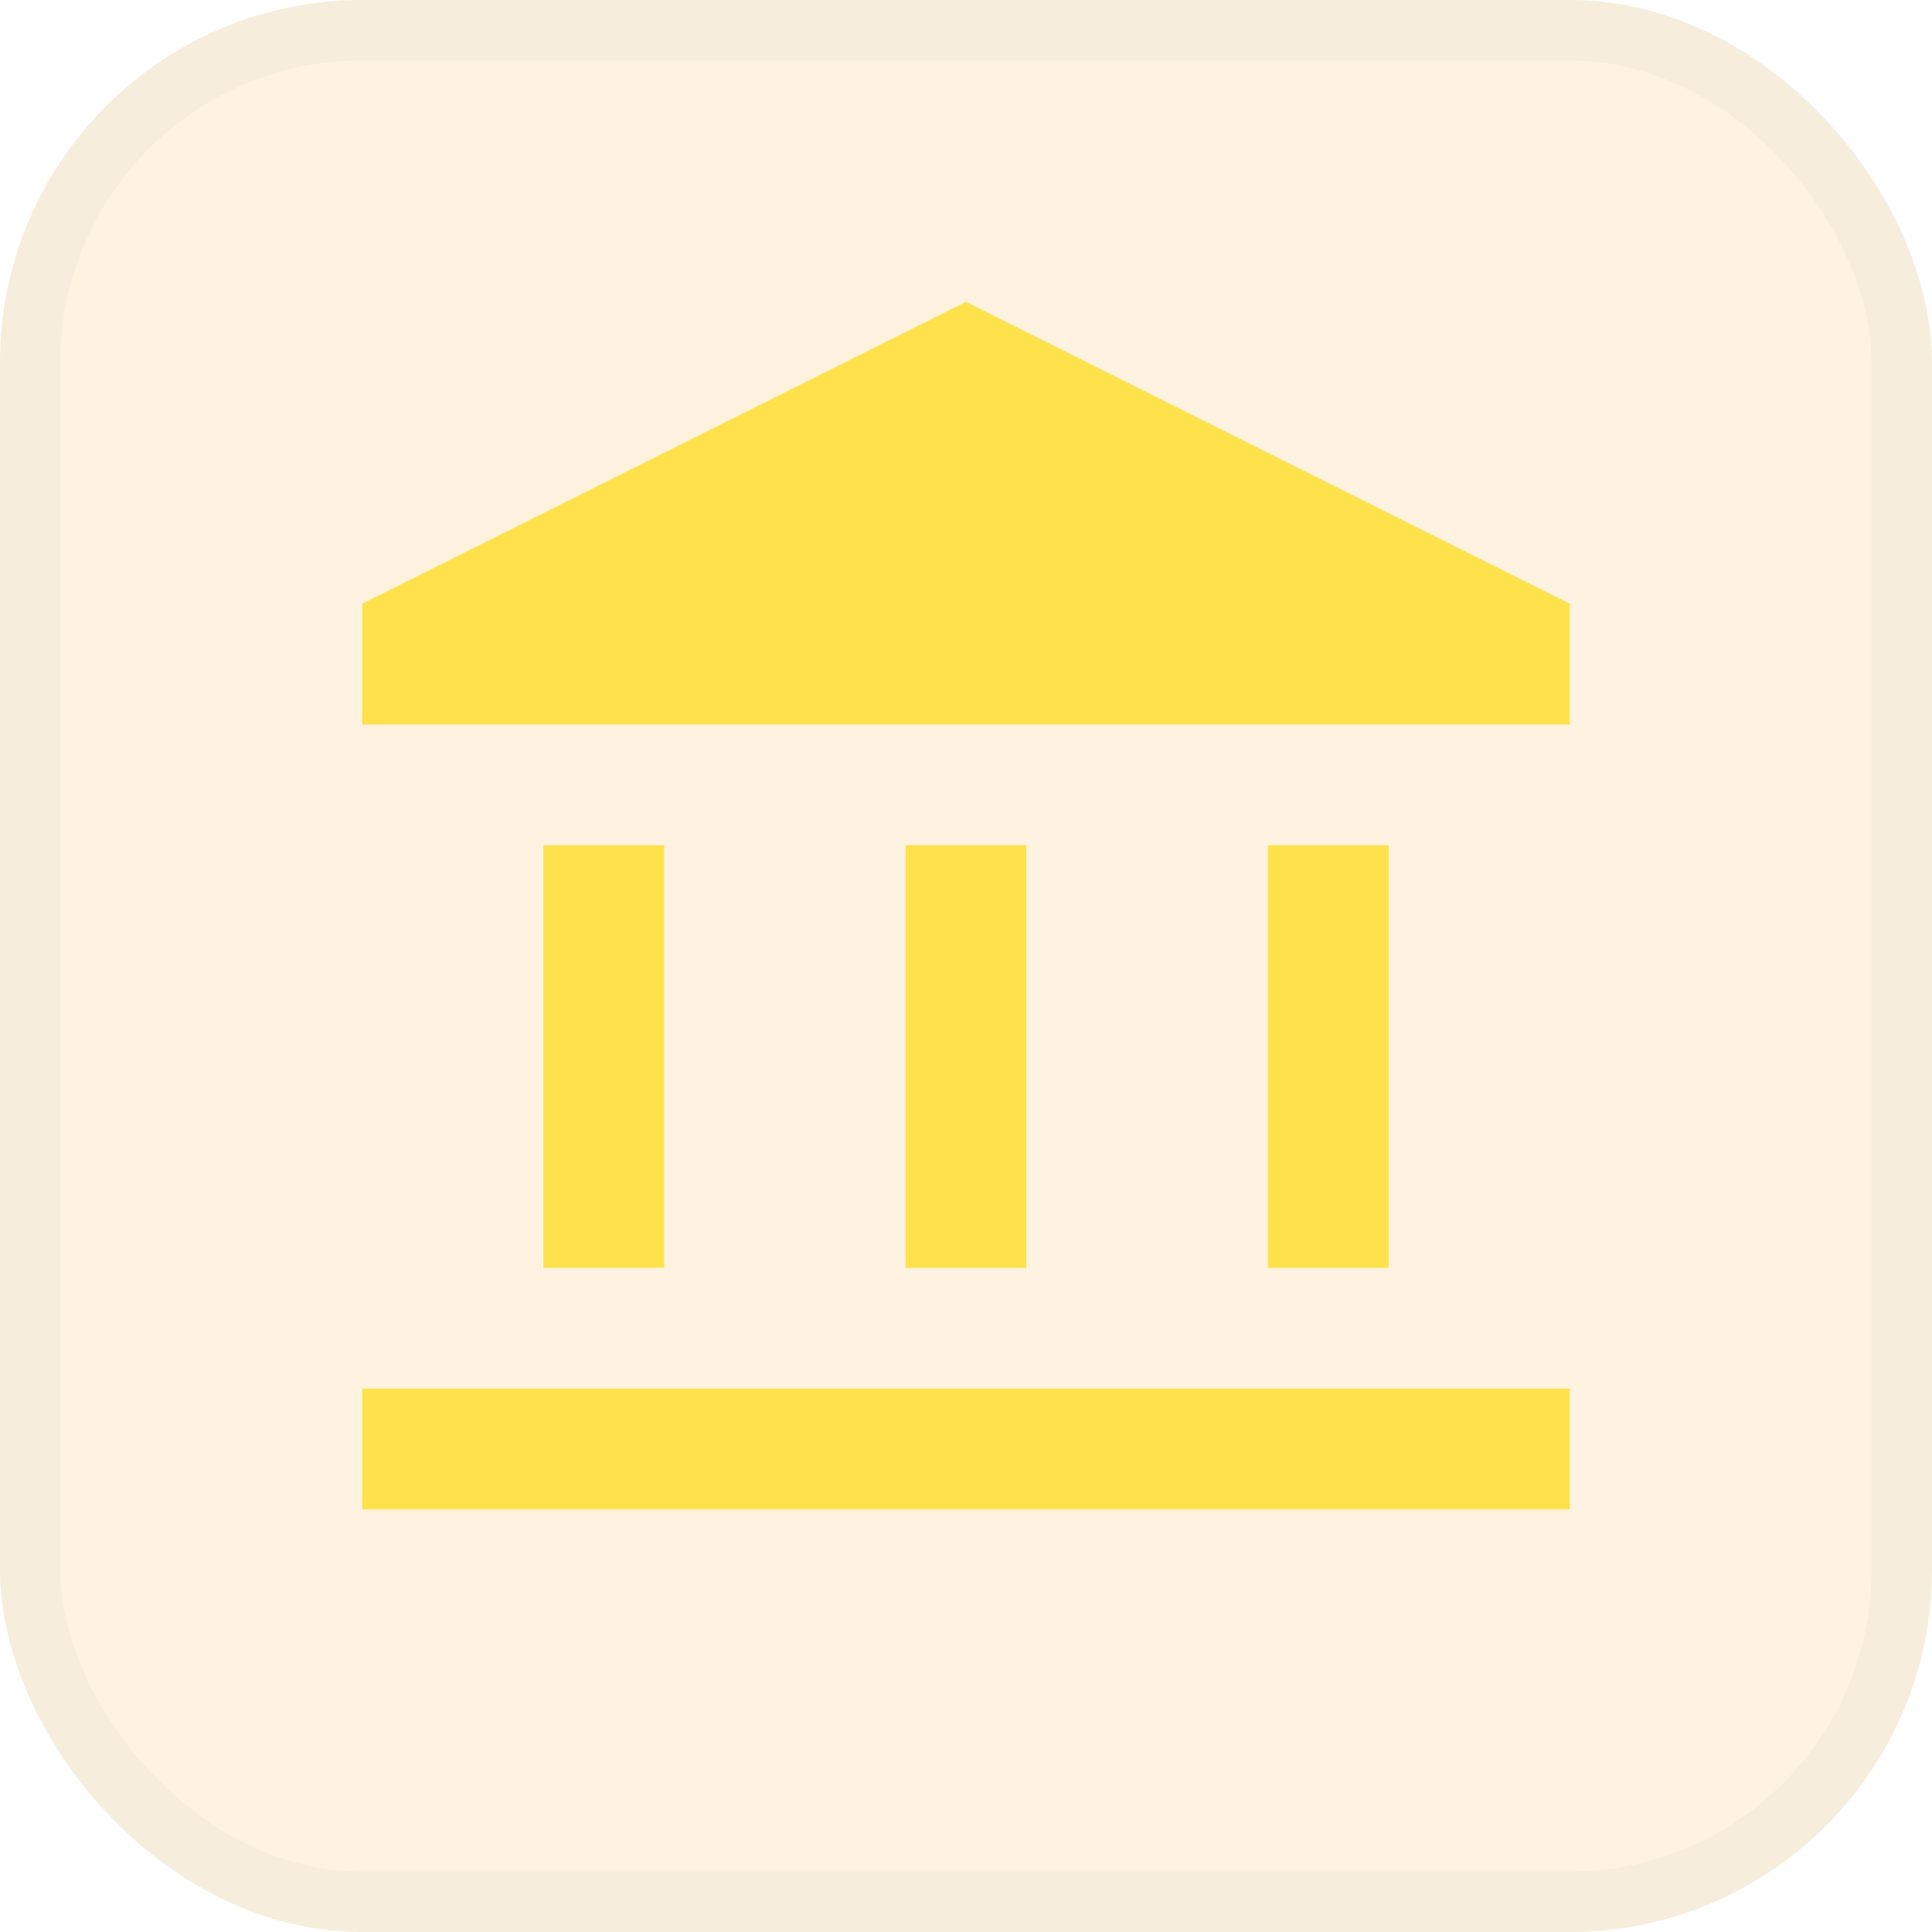
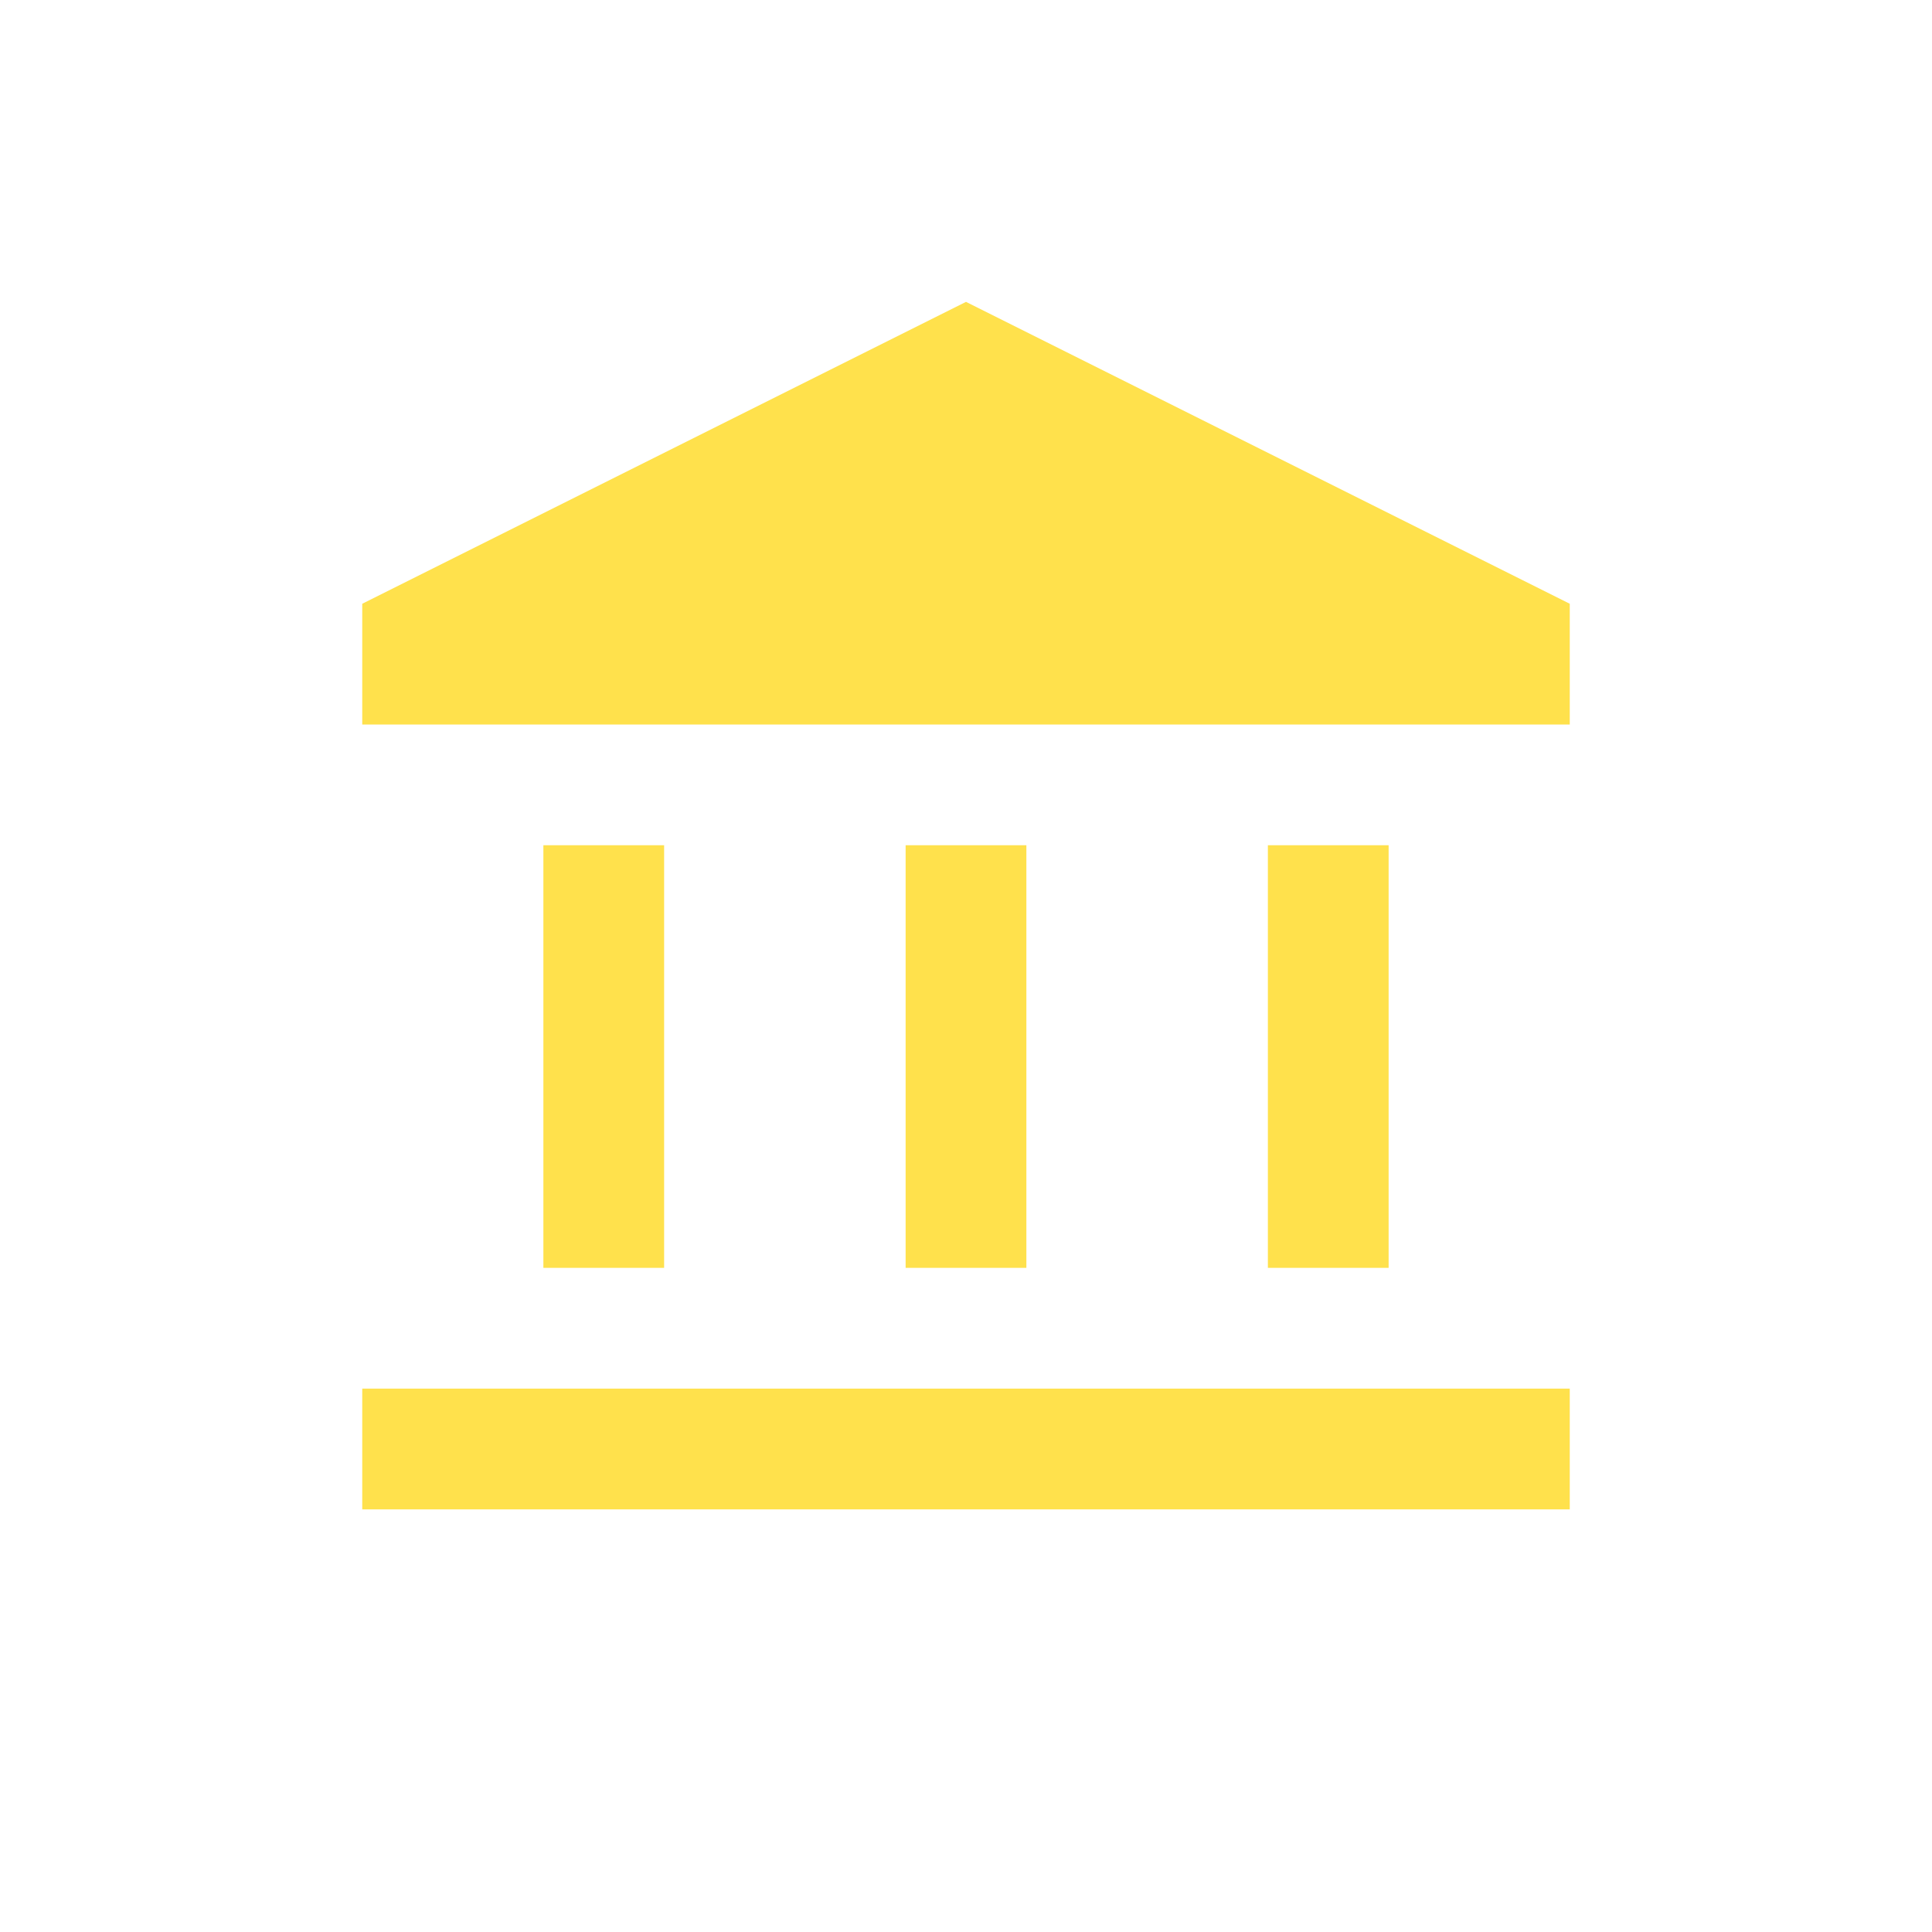
<svg xmlns="http://www.w3.org/2000/svg" width="32" height="32" viewBox="0 0 32 32" fill="none">
-   <rect width="32" height="32" rx="6" fill="#F7C465" fill-opacity="0.2" />
-   <rect x="0.5" y="0.5" width="31" height="31" rx="5.5" stroke="#07235F" stroke-opacity="0.03" />
  <path d="M9 21V14H11V21H9ZM15 21V14H17V21H15ZM6 25V23H26V25H6ZM21 21V14H23V21H21ZM6 12V10L16 5L26 10V12H6Z" fill="#FFE14C" />
</svg>